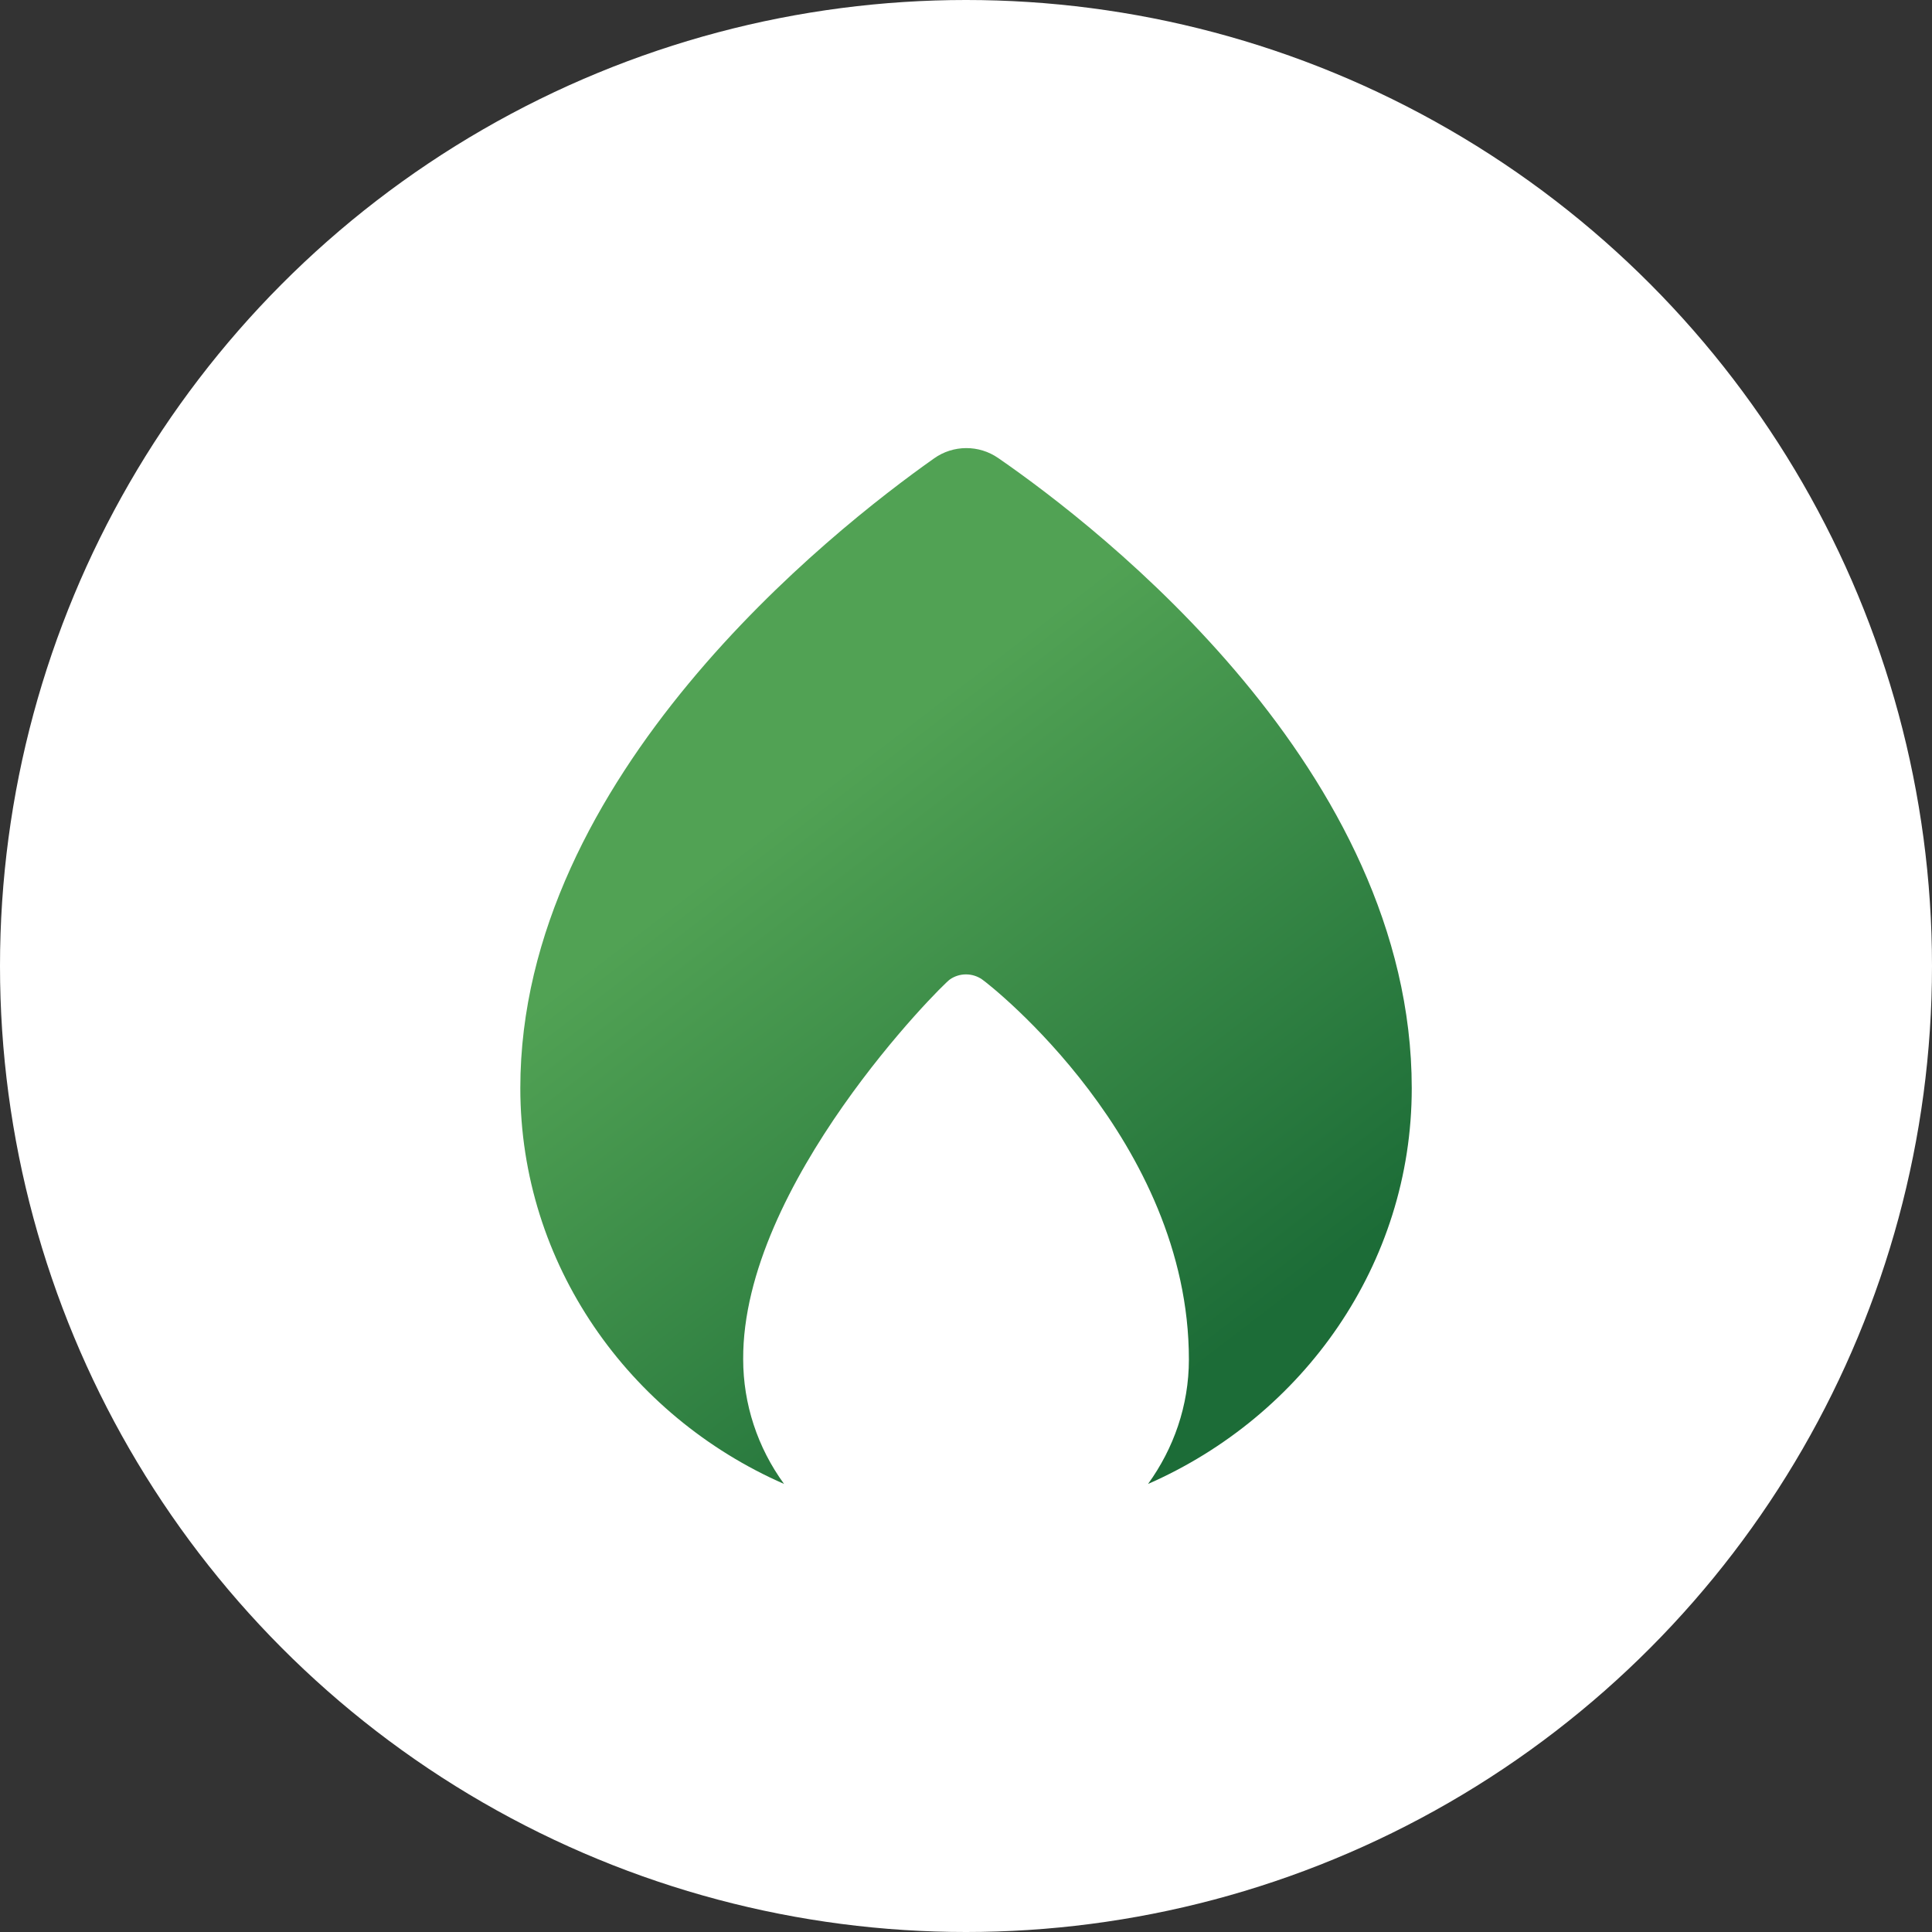
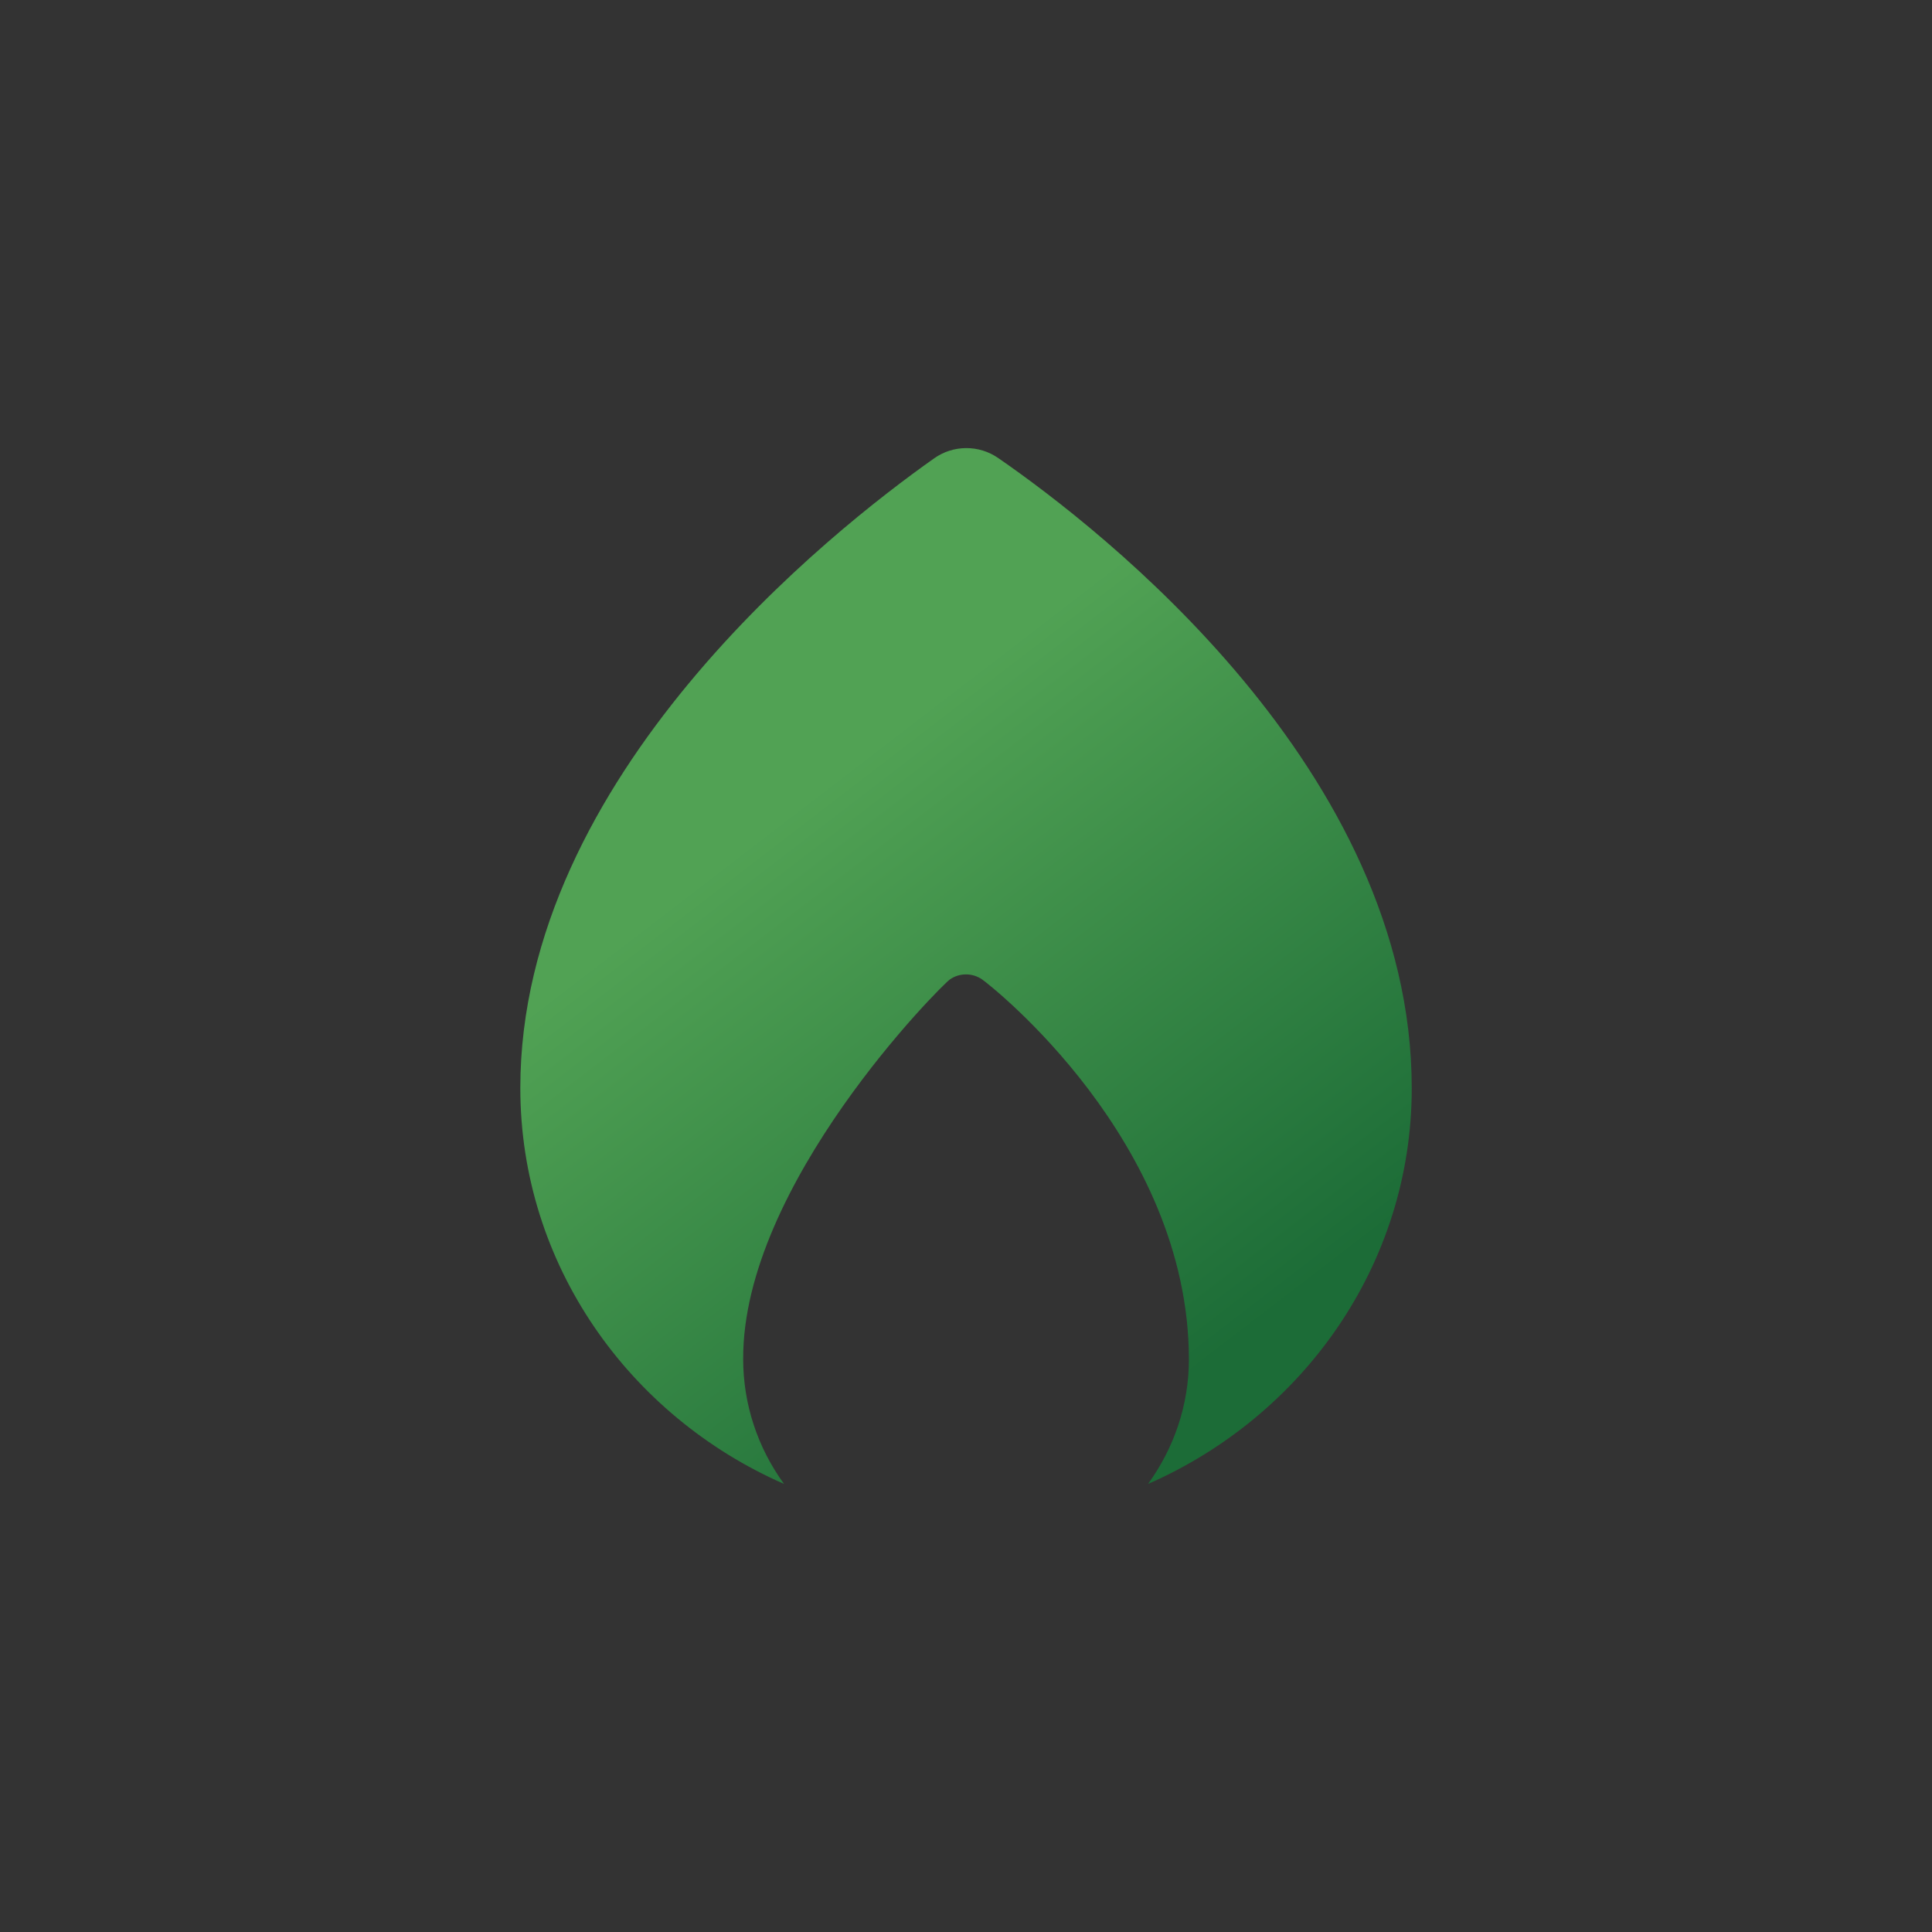
<svg xmlns="http://www.w3.org/2000/svg" id="Layer_2" viewBox="0 0 570 570">
  <rect x="0" y="0" width="570" height="570" fill="#333333" stroke="none" />
  <defs>
    <style> .cls-1 { fill: url(#linear-gradient); } .cls-2 { fill: #fff; } </style>
    <linearGradient id="linear-gradient" x1="369.99" y1="424.87" x2="210.24" y2="216.9" gradientUnits="userSpaceOnUse">
      <stop offset=".1" stop-color="#1c6c37" />
      <stop offset=".88" stop-color="#51a254" />
    </linearGradient>
  </defs>
  <g id="Layer_1-2" data-name="Layer_1">
-     <circle class="cls-2" cx="285" cy="285" r="285" />
-     <path class="cls-1" d="M294.52,135.15c-5.67-3.96-13.32-3.93-18.95.1-30.15,21.28-122.06,93.71-122.06,185.74,0,51.99,32.02,96.75,77.81,116.82-7.83-10.74-12.05-23.59-12.06-36.76-.28-51.57,58.48-110.36,60.98-112.08,2.84-1.99,6.67-1.99,9.52,0,2.5,1.71,61,47.62,61,112.11,0,13.67-4.52,26.31-12.05,36.73,45.78-20.06,77.8-64.81,77.8-116.74,0-93.84-91.75-165.03-121.98-185.92Z" />
+     <path class="cls-1" d="M294.52,135.15c-5.67-3.96-13.32-3.93-18.95.1-30.15,21.28-122.06,93.71-122.06,185.74,0,51.99,32.02,96.75,77.81,116.82-7.83-10.74-12.05-23.59-12.06-36.76-.28-51.57,58.48-110.36,60.98-112.08,2.84-1.99,6.67-1.99,9.52,0,2.5,1.71,61,47.62,61,112.11,0,13.67-4.52,26.31-12.05,36.73,45.78-20.06,77.8-64.81,77.8-116.74,0-93.84-91.75-165.03-121.98-185.92" />
  </g>
</svg>